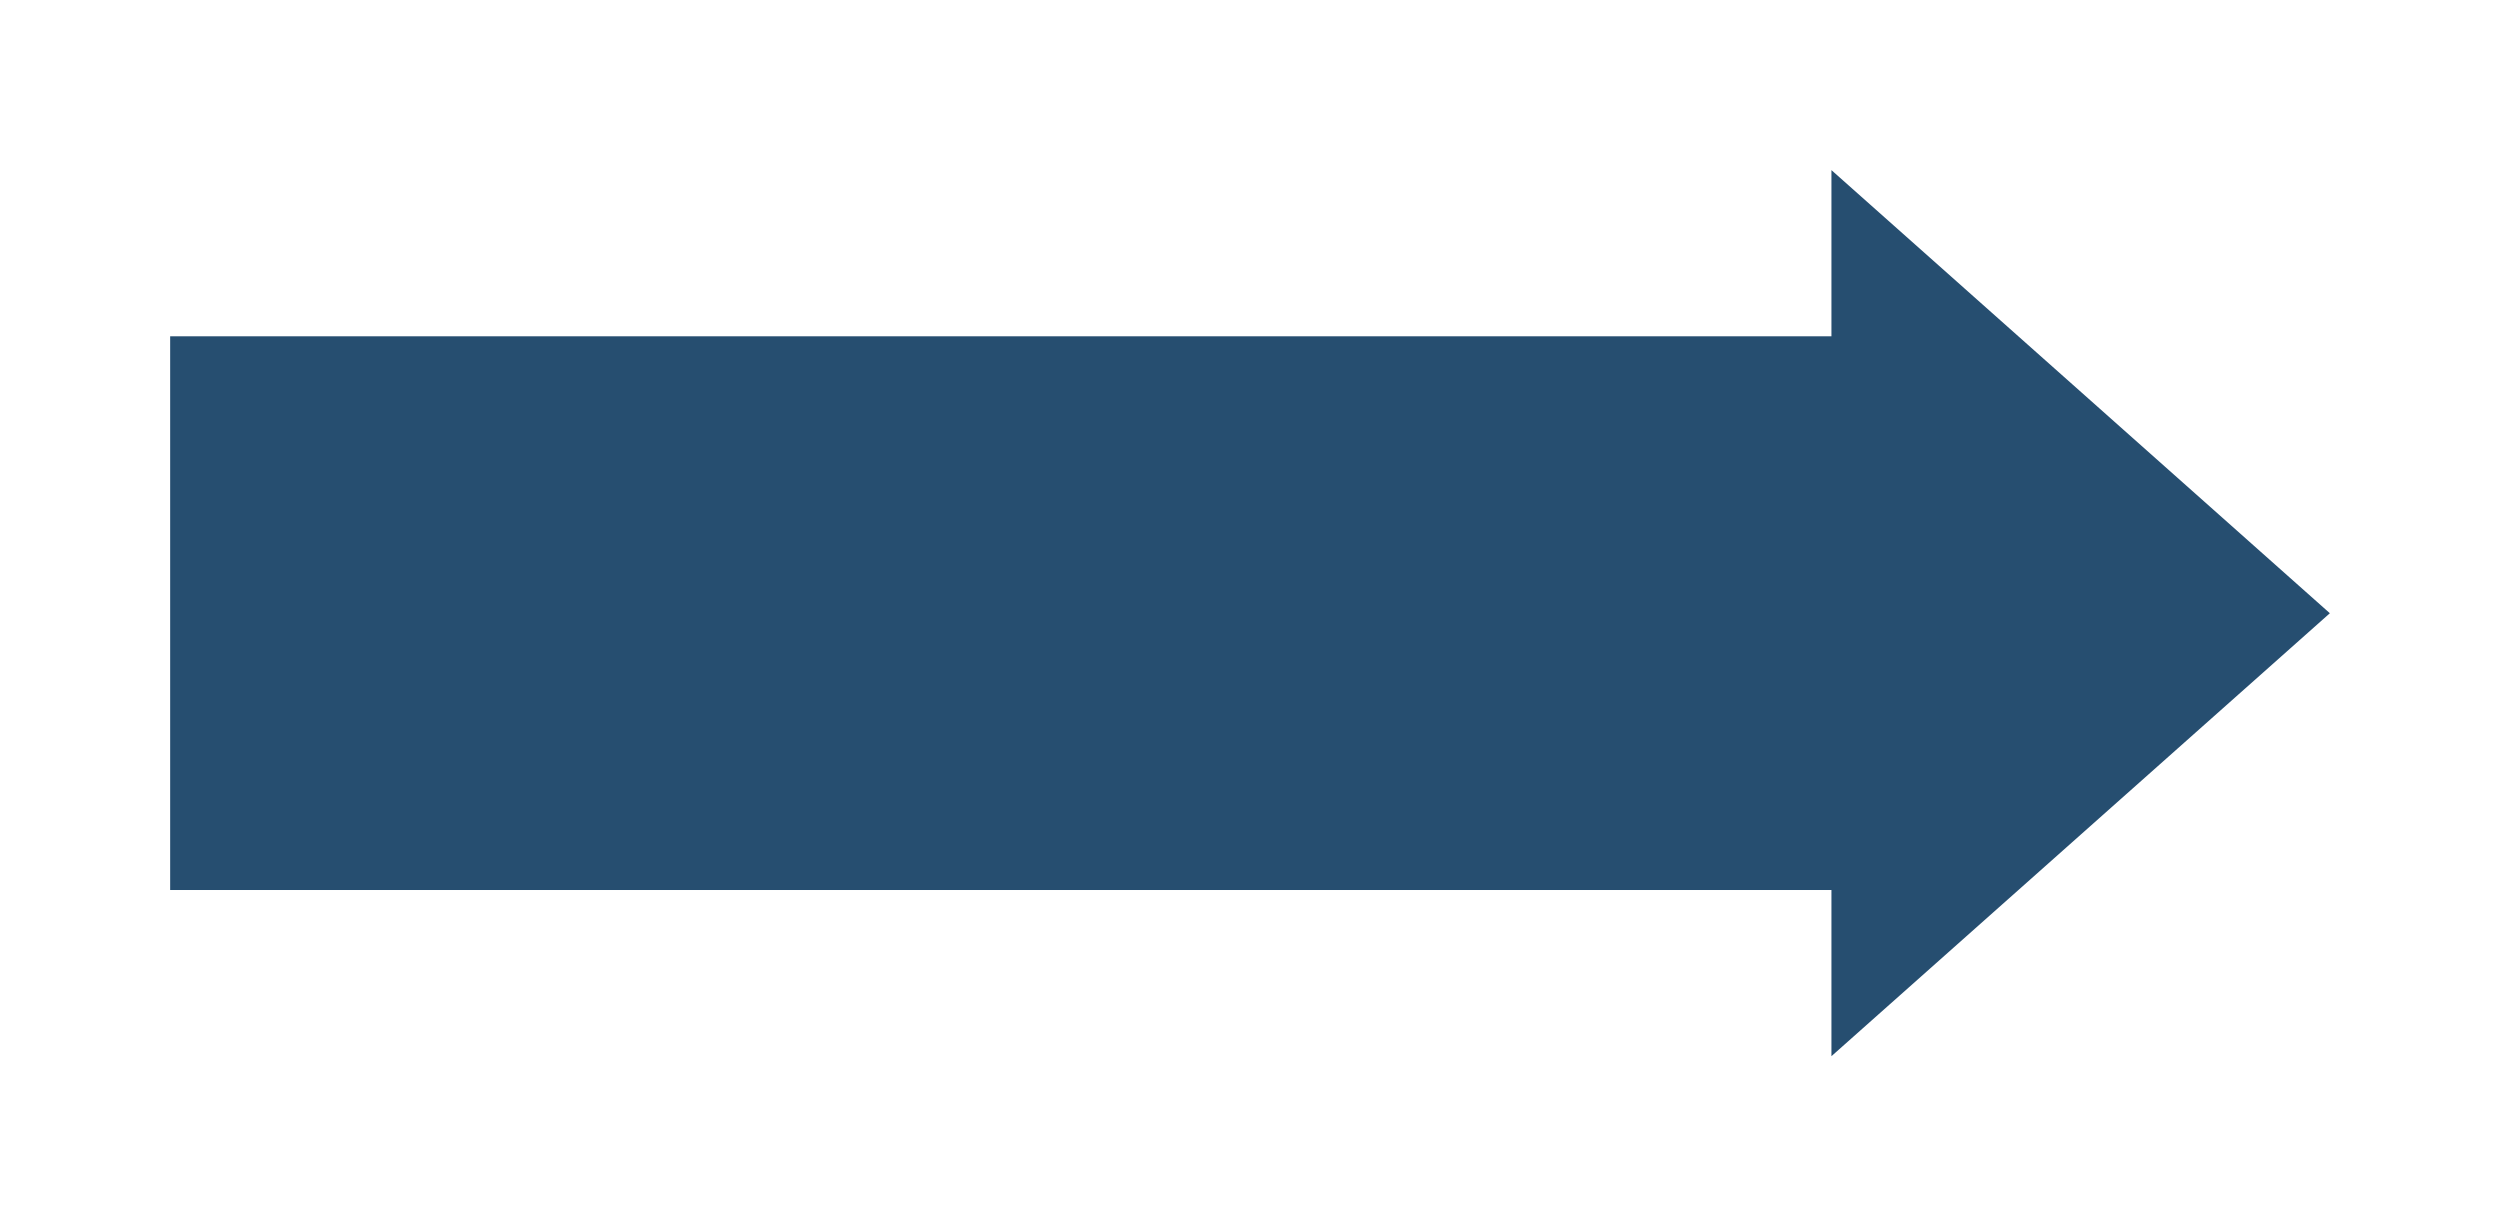
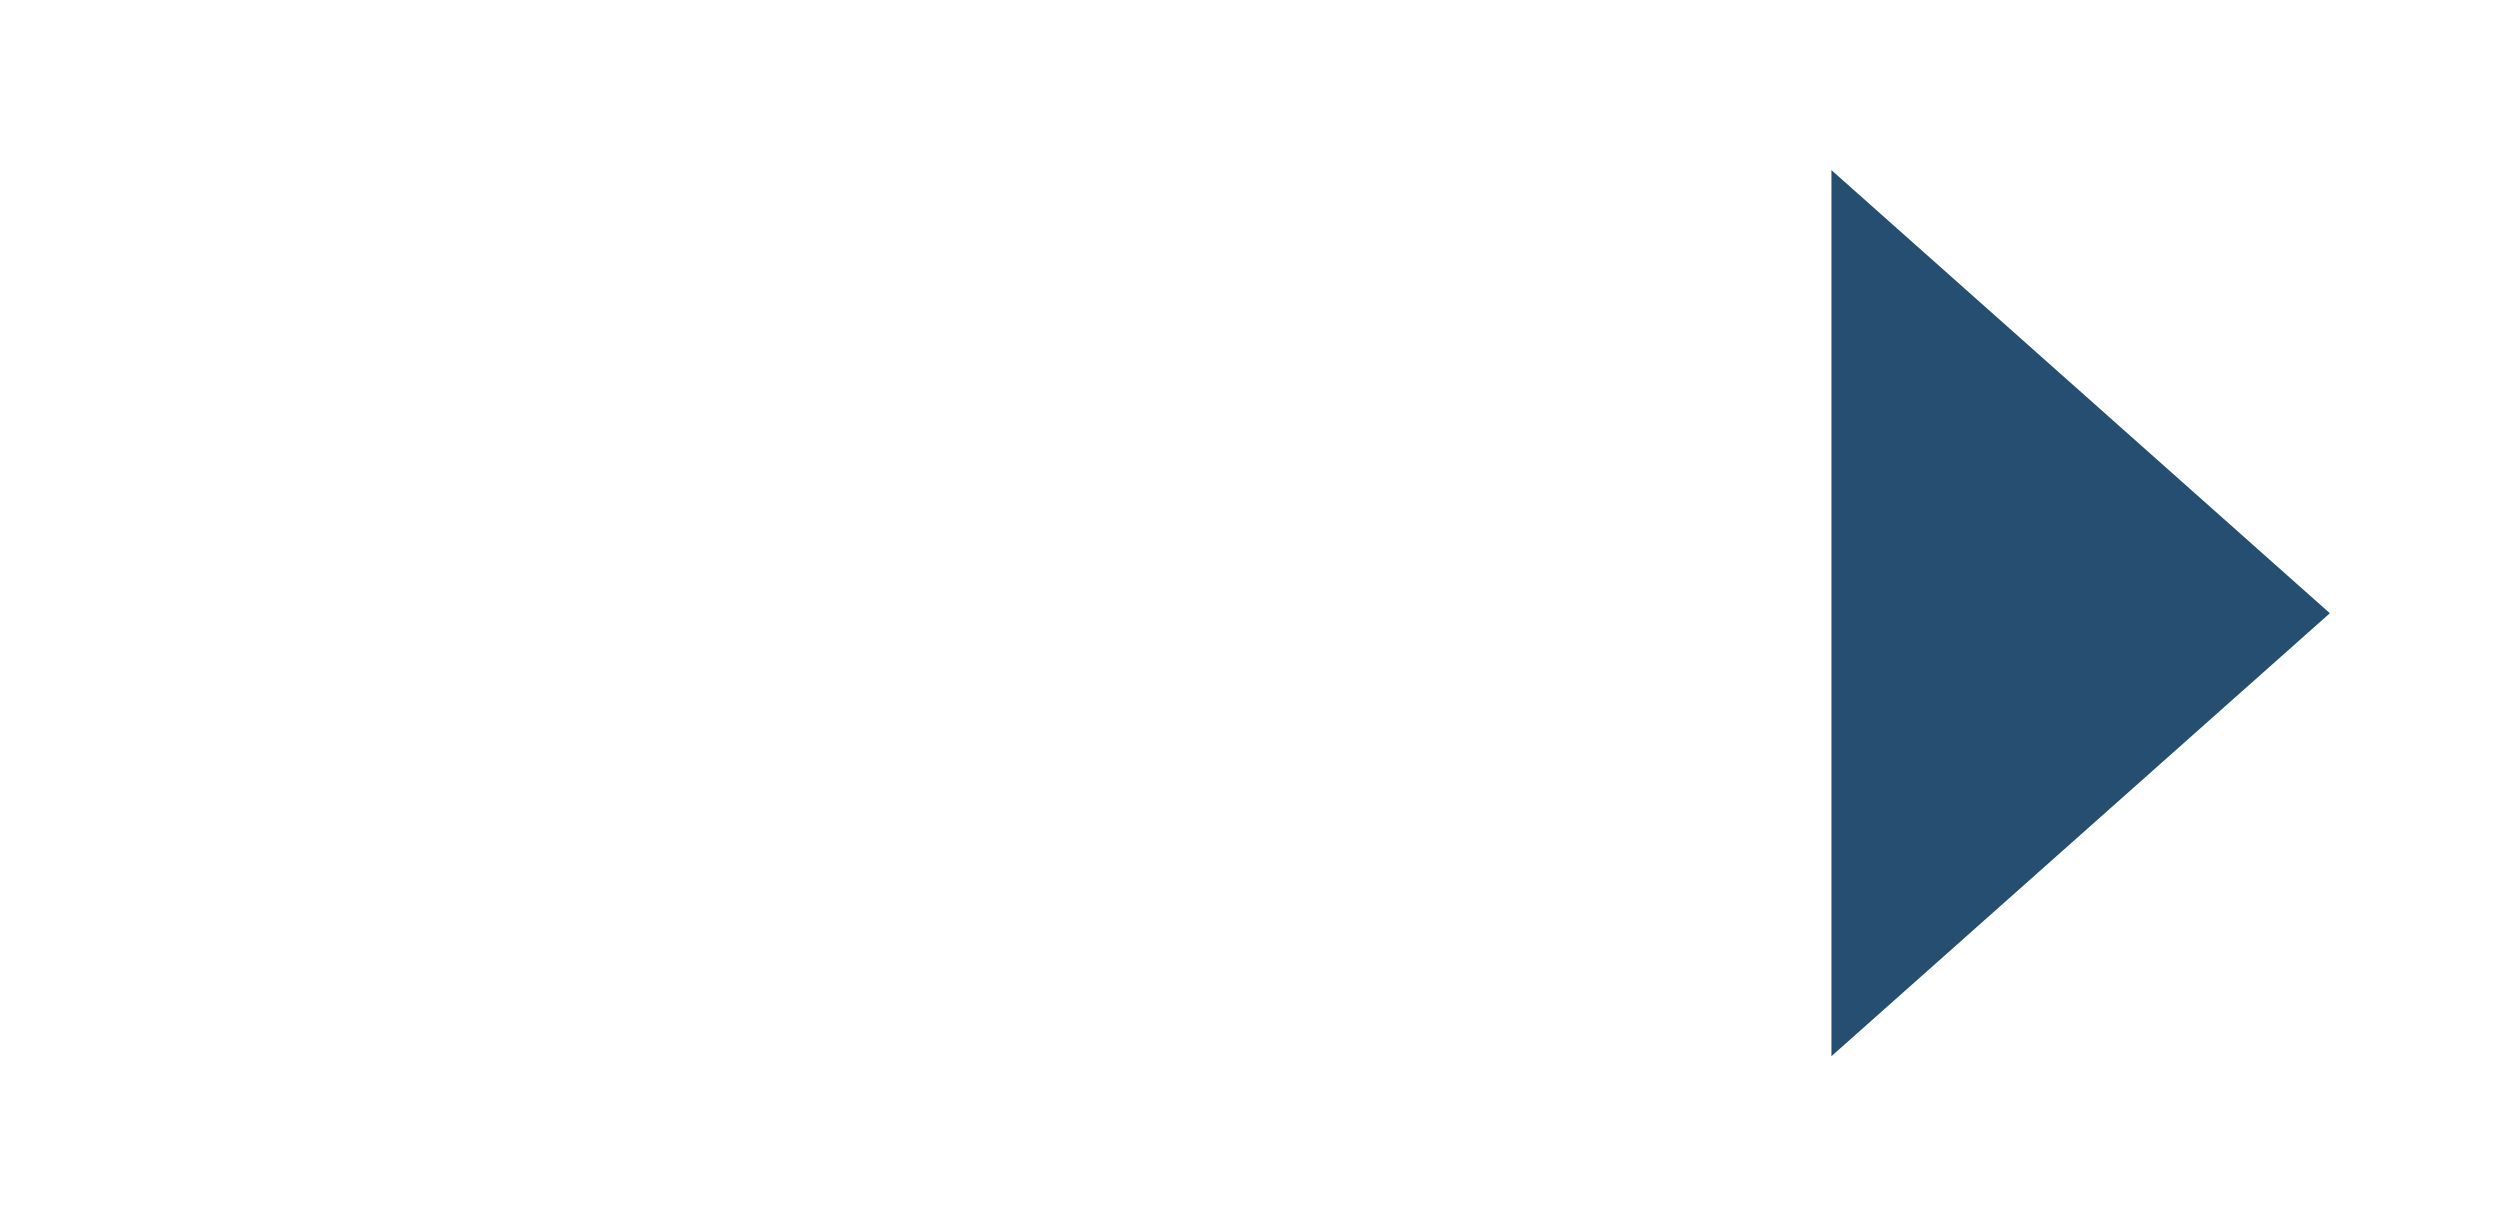
<svg xmlns="http://www.w3.org/2000/svg" version="1.1" viewBox="0 0 146.917 72.068" width="146.917" height="72.068">
  <defs>
    <style class="style-fonts">
      
    </style>
  </defs>
-   <rect x="0" y="0" width="146.917" height="72.068" fill="#ffffff" />
  <g stroke-linecap="round" transform="translate(10 19.763) rotate(0 50.441 16.271)">
-     <path d="M0 0 L100.88 0 L100.88 32.54 L0 32.54" stroke="none" stroke-width="0" fill="#264e70" />
-     <path d="M0 0 C29.35 0, 58.7 0, 100.88 0 M0 0 C32.15 0, 64.31 0, 100.88 0 M100.88 0 C100.88 10.28, 100.88 20.57, 100.88 32.54 M100.88 0 C100.88 12.94, 100.88 25.88, 100.88 32.54 M100.88 32.54 C66.35 32.54, 31.81 32.54, 0 32.54 M100.88 32.54 C79.34 32.54, 57.79 32.54, 0 32.54 M0 32.54 C0 22.25, 0 11.96, 0 0 M0 32.54 C0 20.59, 0 8.64, 0 0" stroke="transparent" stroke-width="1" fill="none" />
-   </g>
+     </g>
  <g stroke-linecap="round">
    <g transform="translate(107.628 62.068) rotate(0 14.644 -26.034)" fill-rule="evenodd">
      <path d="M0 0 L29.29 -26.03 L0 -52.07 L0 0" stroke="none" stroke-width="0" fill="#264e70" fill-rule="evenodd" />
-       <path d="M0 0 C8.92 -7.93, 17.84 -15.86, 29.29 -26.03 M0 0 C6.43 -5.71, 12.86 -11.43, 29.29 -26.03 M29.29 -26.03 C18.18 -35.91, 7.07 -45.79, 0 -52.07 M29.29 -26.03 C17.63 -36.4, 5.97 -46.77, 0 -52.07 M0 -52.07 C0 -35.33, 0 -18.6, 0 0 M0 -52.07 C0 -37.9, 0 -23.73, 0 0 M0 0 C0 0, 0 0, 0 0 M0 0 C0 0, 0 0, 0 0" stroke="transparent" stroke-width="1" fill="none" />
    </g>
  </g>
  <mask />
</svg>